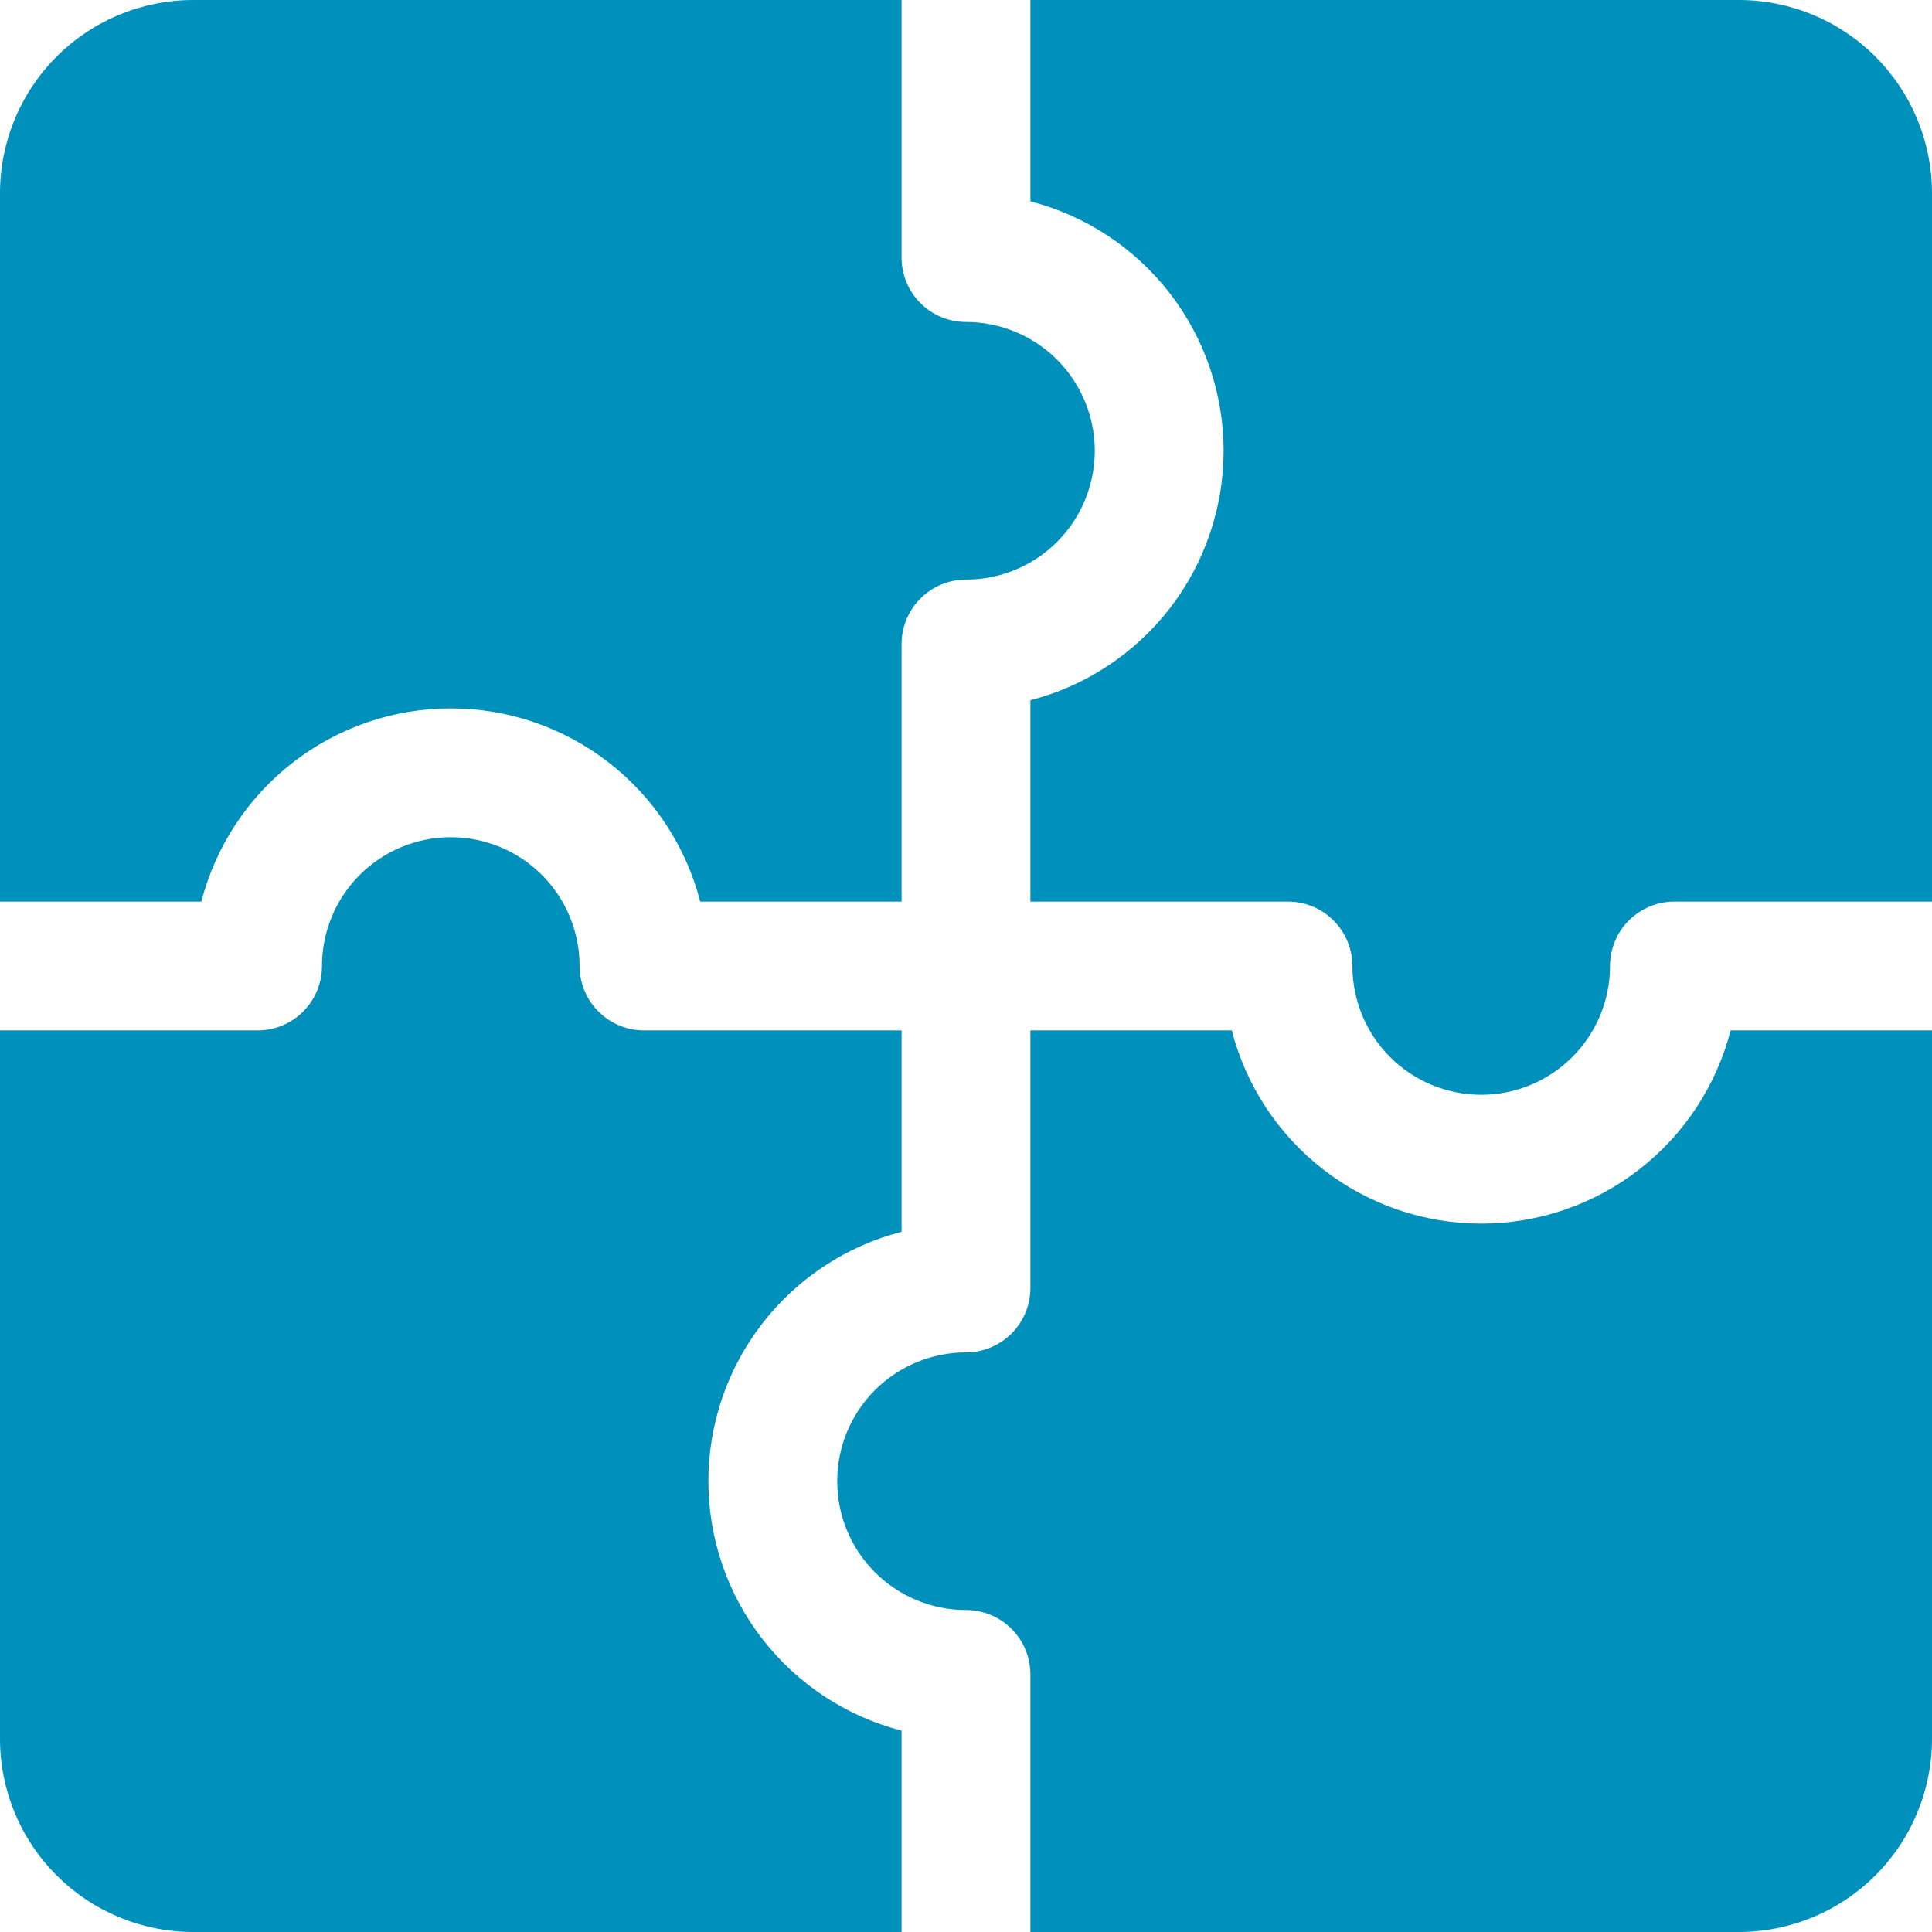
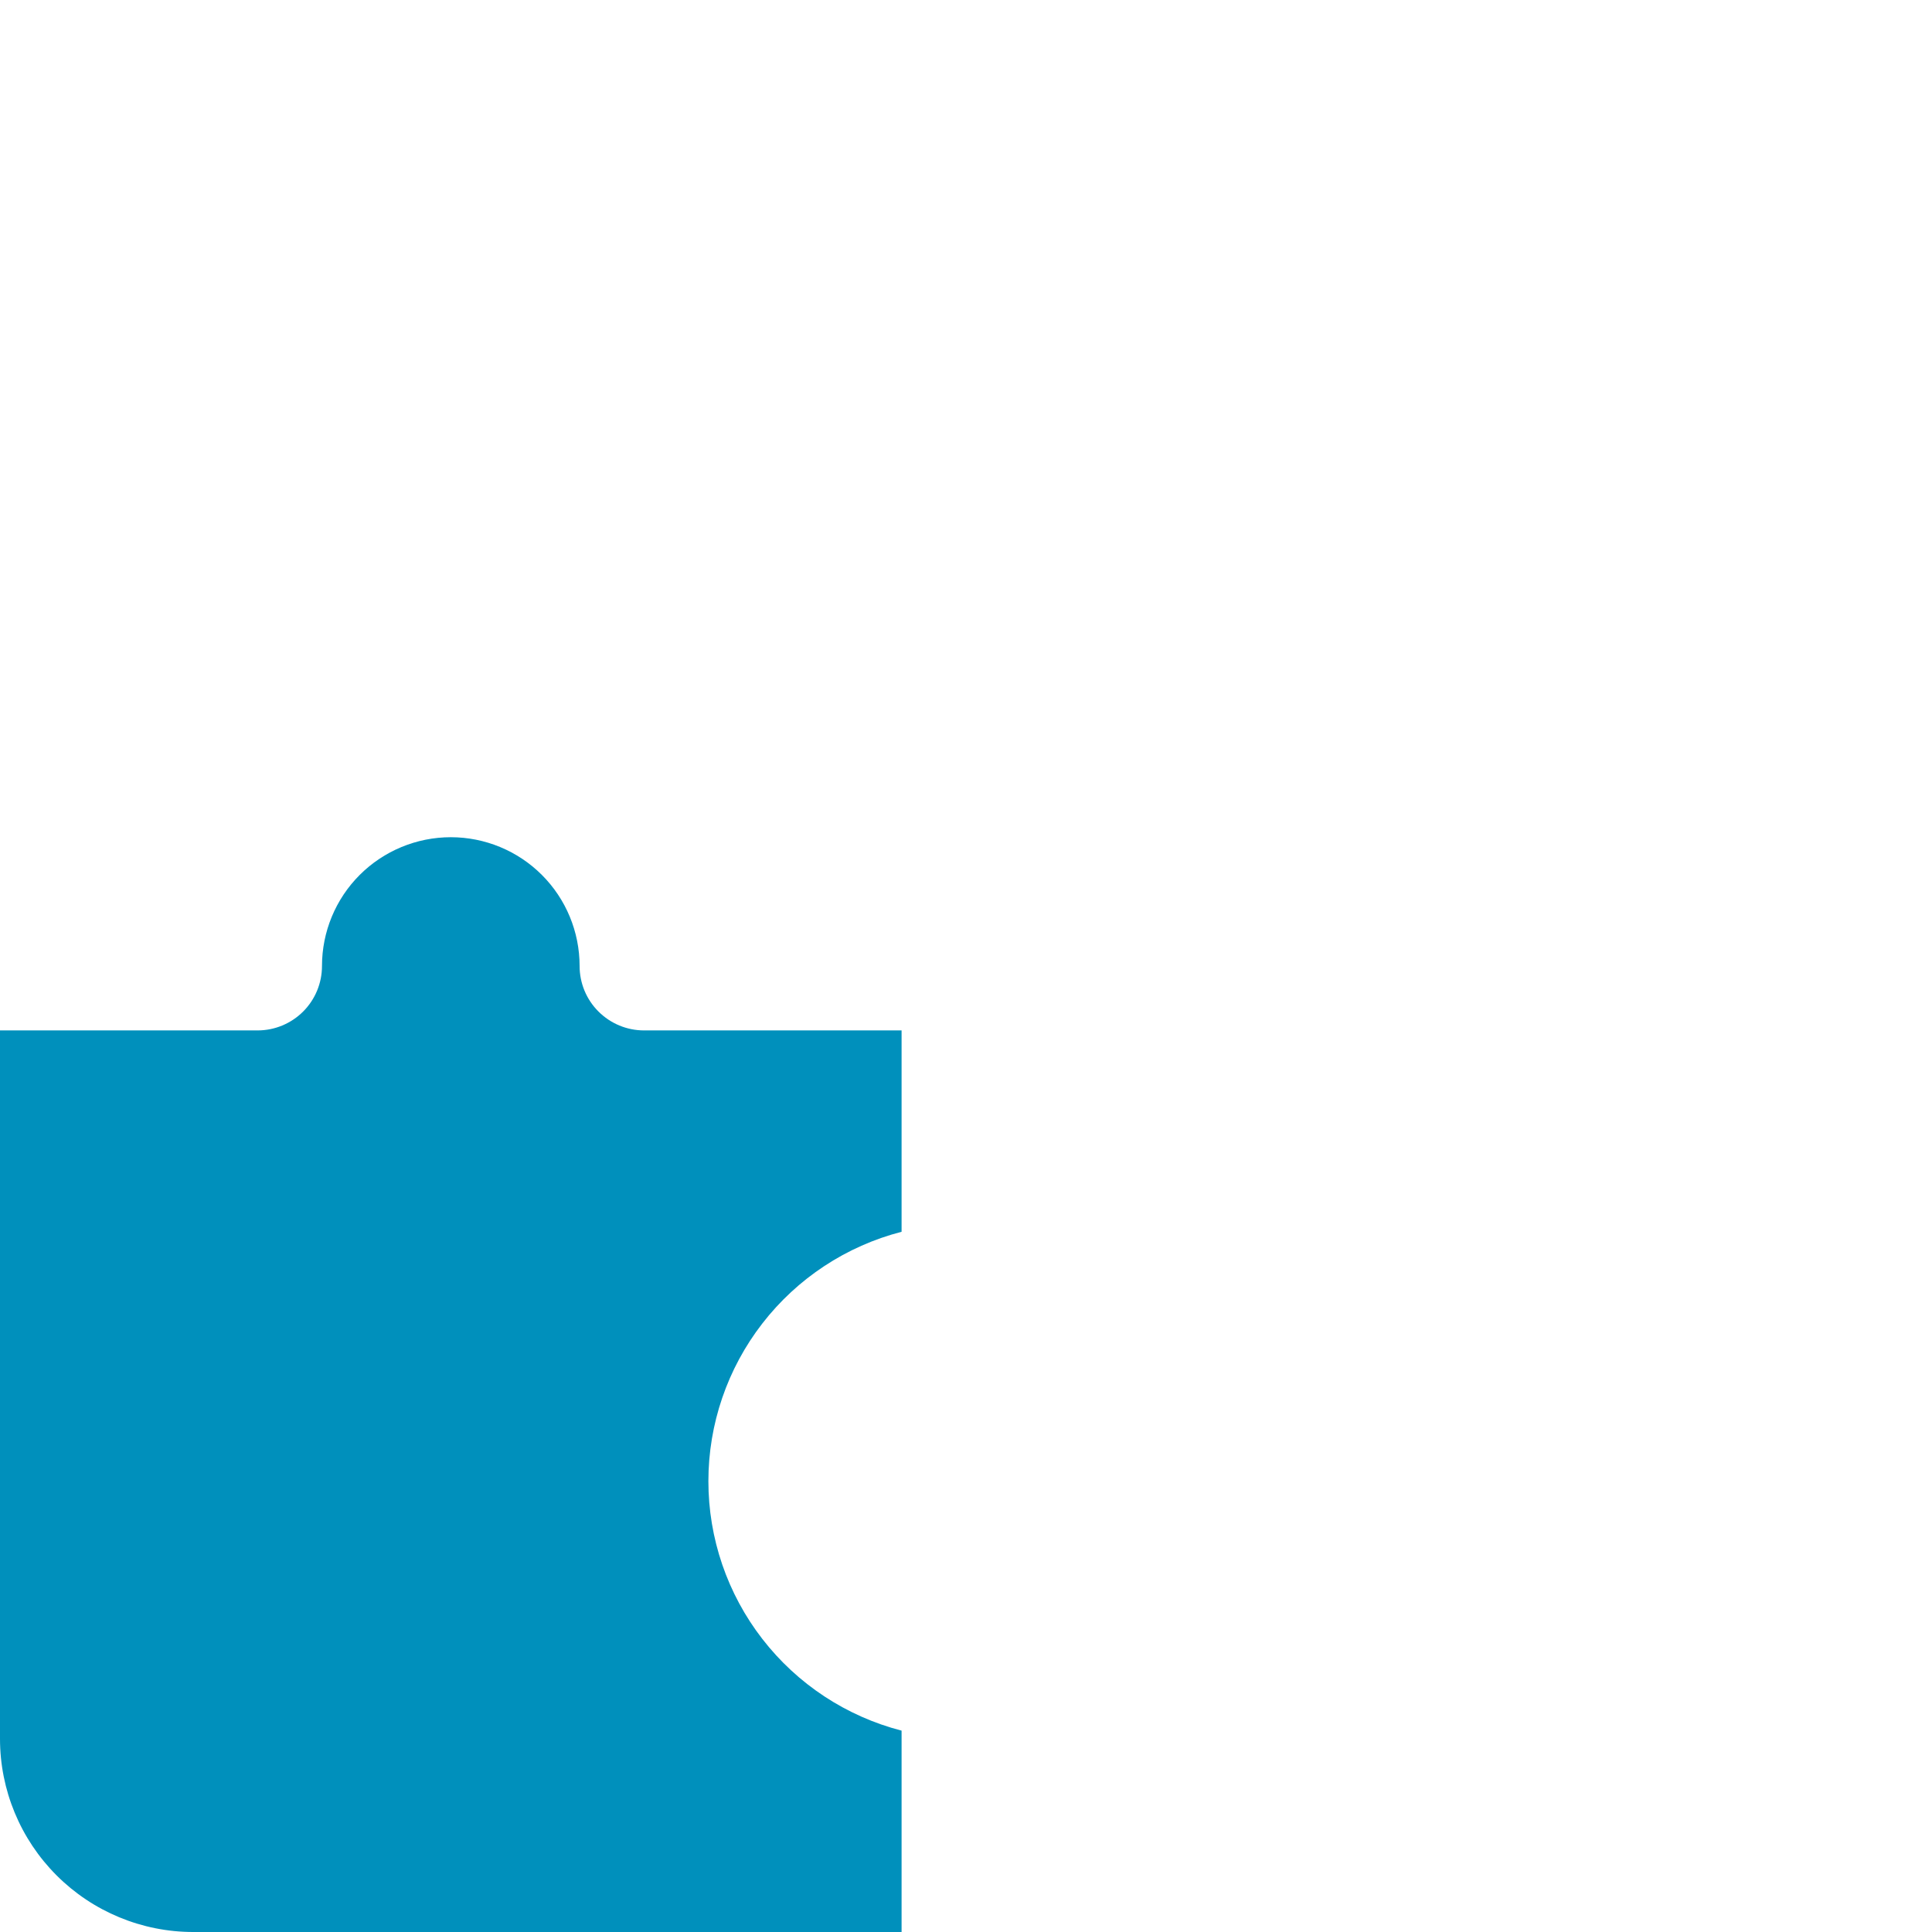
<svg xmlns="http://www.w3.org/2000/svg" width="44" height="44" viewBox="0 0 44 44" fill="none">
-   <path d="M23.467 4.586C24.726 4.911 25.841 5.646 26.638 6.674C27.434 7.702 27.867 8.966 27.867 10.267C27.867 11.567 27.434 12.831 26.638 13.859C25.841 14.887 24.726 15.622 23.467 15.947V20.533H29.333C29.722 20.533 30.095 20.688 30.37 20.963C30.645 21.238 30.8 21.611 30.8 22C30.8 22.778 31.109 23.524 31.659 24.074C32.209 24.624 32.955 24.933 33.733 24.933C34.511 24.933 35.257 24.624 35.807 24.074C36.358 23.524 36.667 22.778 36.667 22C36.667 21.611 36.821 21.238 37.096 20.963C37.371 20.688 37.744 20.533 38.133 20.533H44V4.4C44 3.233 43.536 2.114 42.711 1.289C41.886 0.464 40.767 0 39.6 0H23.467V4.586Z" fill="#0090BC" />
-   <path d="M4.586 20.533C4.911 19.274 5.646 18.158 6.674 17.362C7.702 16.565 8.966 16.133 10.267 16.133C11.567 16.133 12.831 16.565 13.859 17.362C14.887 18.158 15.622 19.274 15.947 20.533H20.533V14.667C20.533 14.278 20.688 13.905 20.963 13.63C21.238 13.354 21.611 13.2 22 13.2C22.778 13.2 23.524 12.891 24.074 12.341C24.624 11.791 24.933 11.045 24.933 10.267C24.933 9.489 24.624 8.743 24.074 8.192C23.524 7.642 22.778 7.333 22 7.333C21.611 7.333 21.238 7.179 20.963 6.904C20.688 6.629 20.533 6.256 20.533 5.867V0H4.4C3.233 0 2.114 0.464 1.289 1.289C0.464 2.114 0 3.233 0 4.4V20.533H4.586Z" fill="#0090BC" />
-   <path d="M39.414 23.467C39.089 24.726 38.354 25.842 37.326 26.638C36.298 27.435 35.034 27.867 33.733 27.867C32.433 27.867 31.169 27.435 30.141 26.638C29.113 25.842 28.378 24.726 28.053 23.467H23.467V29.333C23.467 29.722 23.312 30.095 23.037 30.37C22.762 30.645 22.389 30.8 22 30.8C21.222 30.8 20.476 31.109 19.926 31.659C19.376 32.209 19.067 32.955 19.067 33.733C19.067 34.511 19.376 35.257 19.926 35.807C20.476 36.358 21.222 36.667 22 36.667C22.389 36.667 22.762 36.821 23.037 37.096C23.312 37.371 23.467 37.744 23.467 38.133V44H39.6C40.767 44 41.886 43.536 42.711 42.711C43.536 41.886 44 40.767 44 39.6V23.467H39.414Z" fill="#0090BC" />
  <path d="M20.533 39.414C19.274 39.089 18.158 38.354 17.362 37.326C16.565 36.298 16.133 35.034 16.133 33.733C16.133 32.433 16.565 31.169 17.362 30.141C18.158 29.113 19.274 28.378 20.533 28.053V23.467H14.667C14.278 23.467 13.905 23.312 13.63 23.037C13.354 22.762 13.2 22.389 13.2 22C13.2 21.222 12.891 20.476 12.341 19.926C11.791 19.376 11.045 19.067 10.267 19.067C9.489 19.067 8.743 19.376 8.192 19.926C7.642 20.476 7.333 21.222 7.333 22C7.333 22.389 7.179 22.762 6.904 23.037C6.629 23.312 6.256 23.467 5.867 23.467H0V39.6C0 40.767 0.464 41.886 1.289 42.711C2.114 43.536 3.233 44 4.4 44H20.533V39.414Z" fill="#0090BC" />
</svg>